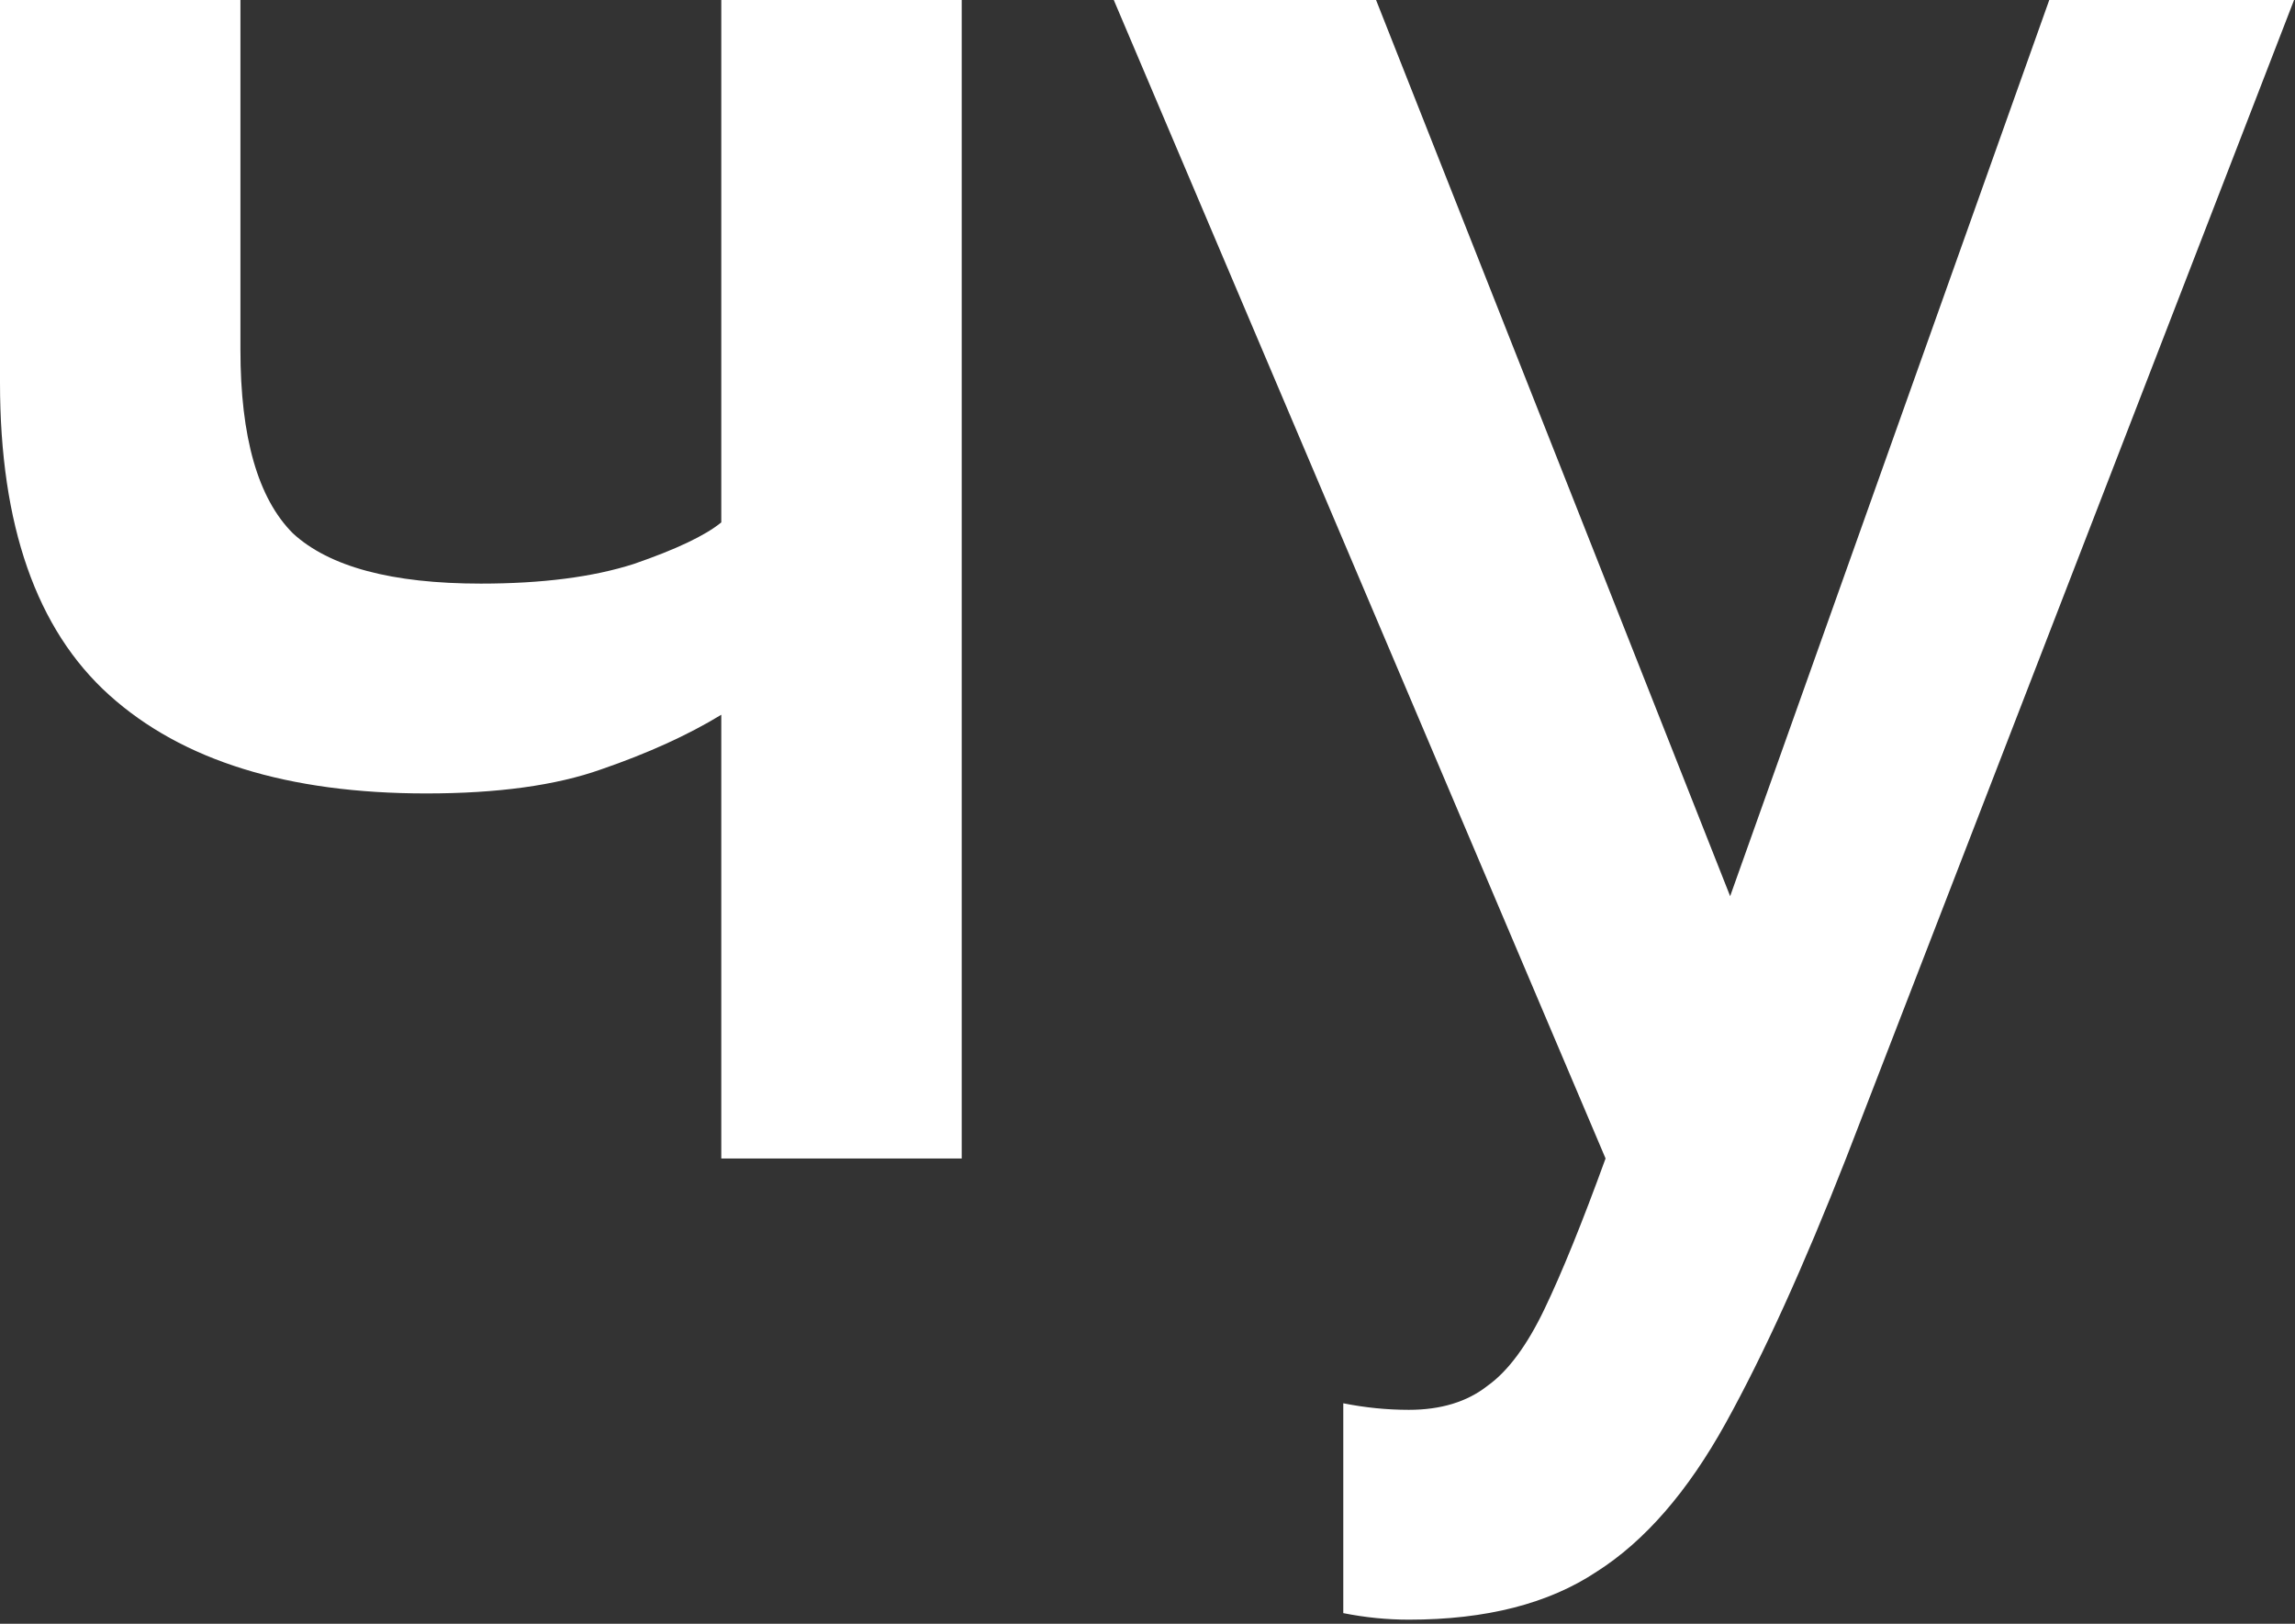
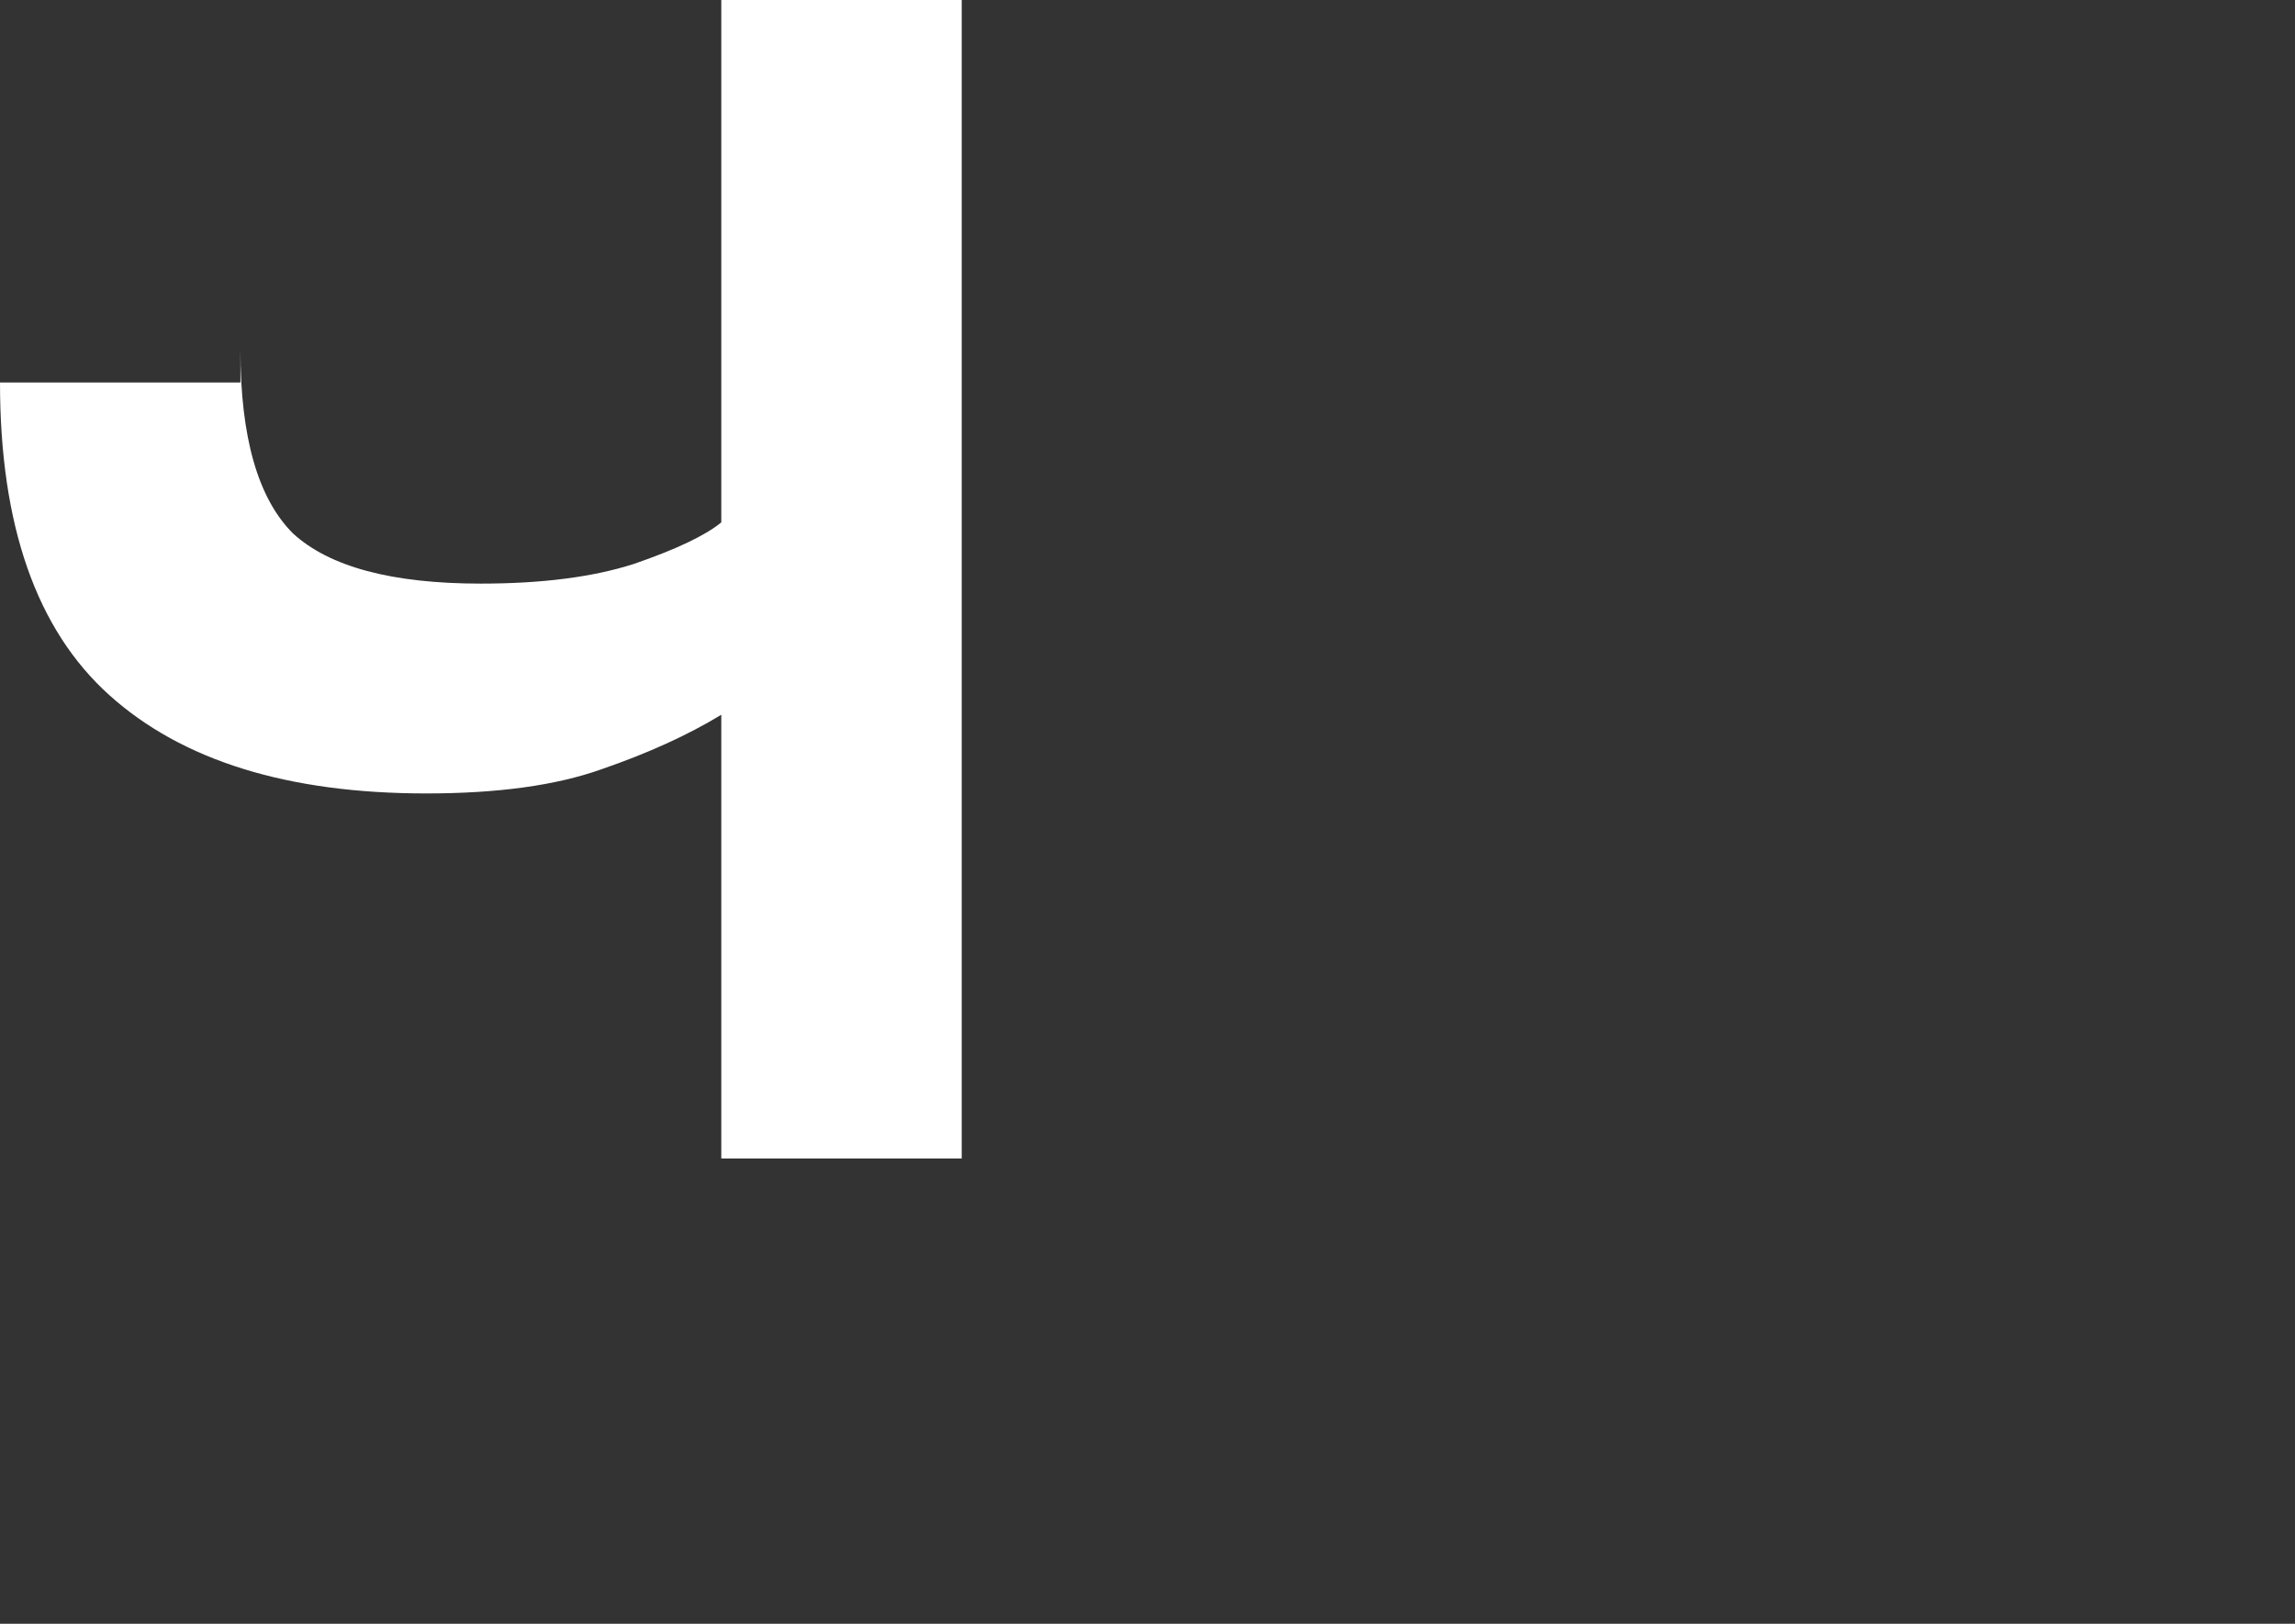
<svg xmlns="http://www.w3.org/2000/svg" width="147" height="104" viewBox="0 0 147 104" fill="none">
  <rect x="0" y="0" width="147" height="104" fill="#333333" stroke="none" />
-   <path d="M46.2 74.2V45.78C44.053 47.087 41.487 48.253 38.5 49.28C35.607 50.307 31.873 50.82 27.3 50.82C18.433 50.82 11.667 48.72 7 44.52C2.333 40.32 0 33.647 0 24.5V0H15.4V22.4C15.4 28 16.52 31.92 18.76 34.16C21.093 36.307 25.107 37.38 30.8 37.38C34.72 37.38 37.987 36.96 40.6 36.12C43.307 35.187 45.173 34.3 46.2 33.46V0H61.6V74.2H46.2Z" fill="white" />
-   <path d="M90.24 103.74C88.84 103.74 87.44 103.6 86.04 103.32V89.88C87.44 90.16 88.84 90.3 90.24 90.3C92.293 90.3 93.973 89.787 95.28 88.76C96.587 87.827 97.8 86.193 98.92 83.86C100.04 81.527 101.347 78.307 102.84 74.2L71.34 0H88.14L110.82 57.4L131.26 0H146.94L118.24 74.2C115.533 81.107 112.967 86.753 110.54 91.14C108.113 95.527 105.36 98.7 102.28 100.66C99.2 102.713 95.186 103.74 90.24 103.74Z" fill="white" />
+   <path d="M46.2 74.2V45.78C44.053 47.087 41.487 48.253 38.5 49.28C35.607 50.307 31.873 50.82 27.3 50.82C18.433 50.82 11.667 48.72 7 44.52C2.333 40.32 0 33.647 0 24.5H15.4V22.4C15.4 28 16.52 31.92 18.76 34.16C21.093 36.307 25.107 37.38 30.8 37.38C34.72 37.38 37.987 36.96 40.6 36.12C43.307 35.187 45.173 34.3 46.2 33.46V0H61.6V74.2H46.2Z" fill="white" />
</svg>